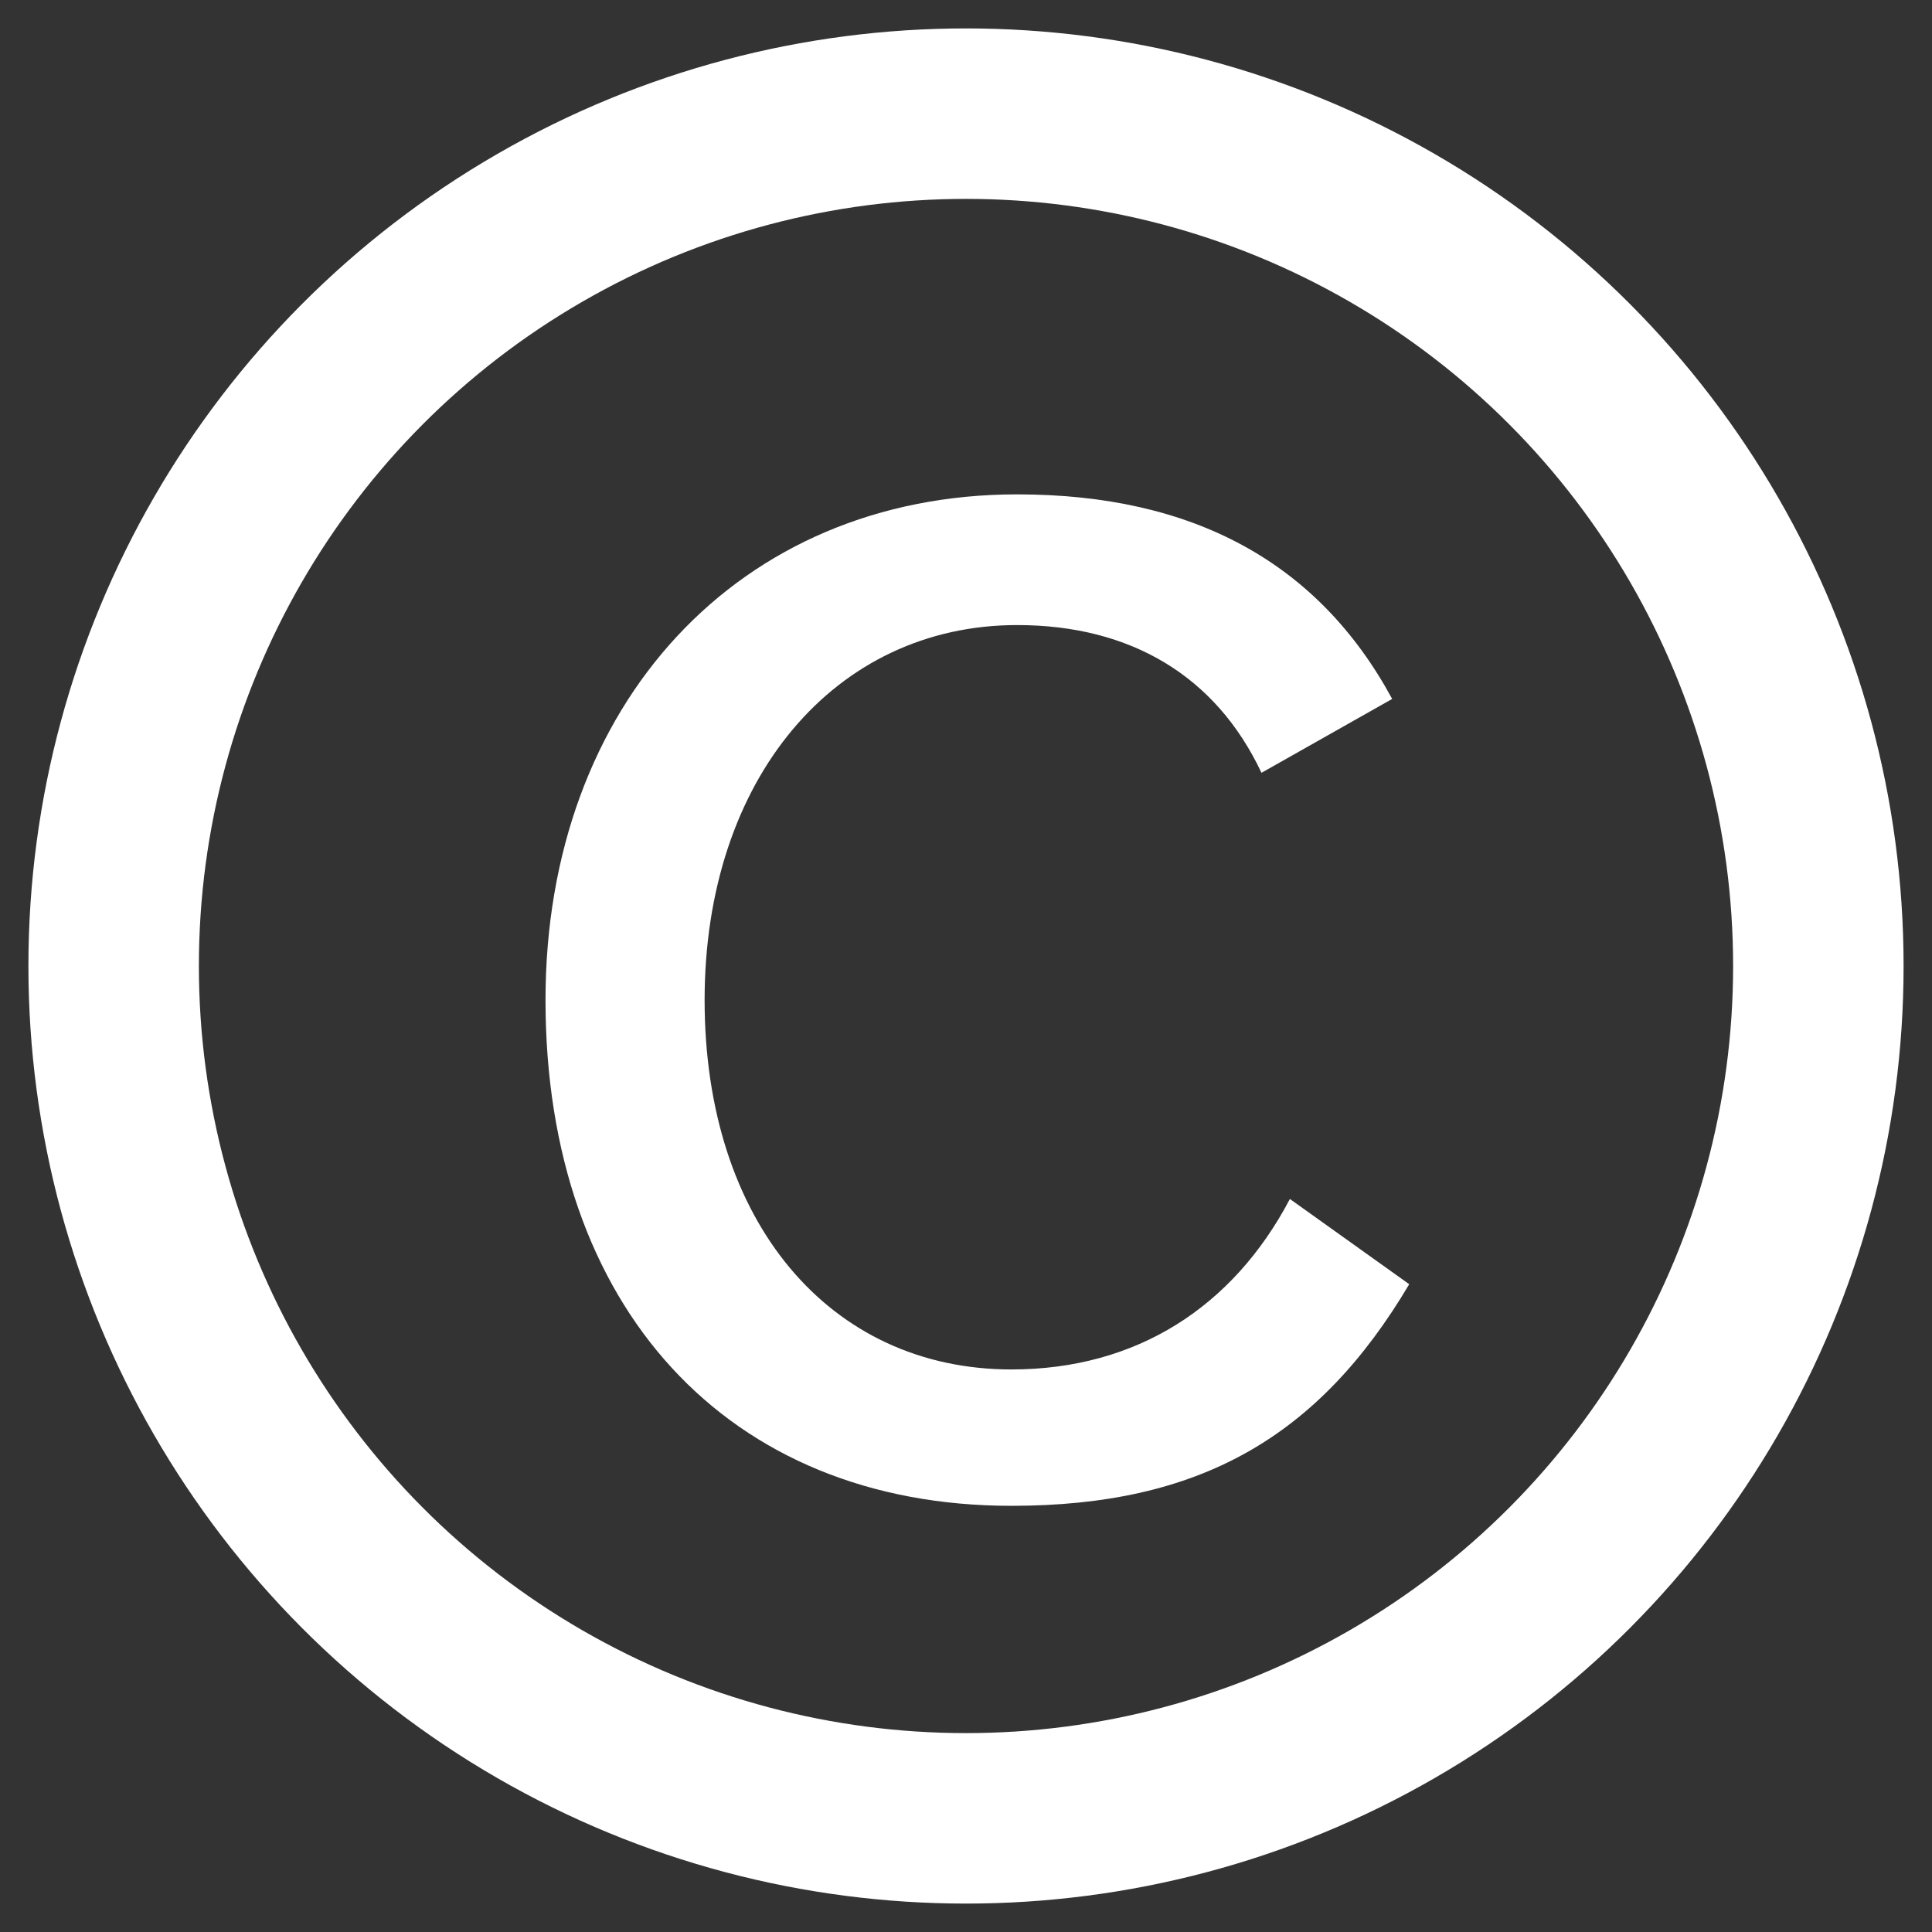
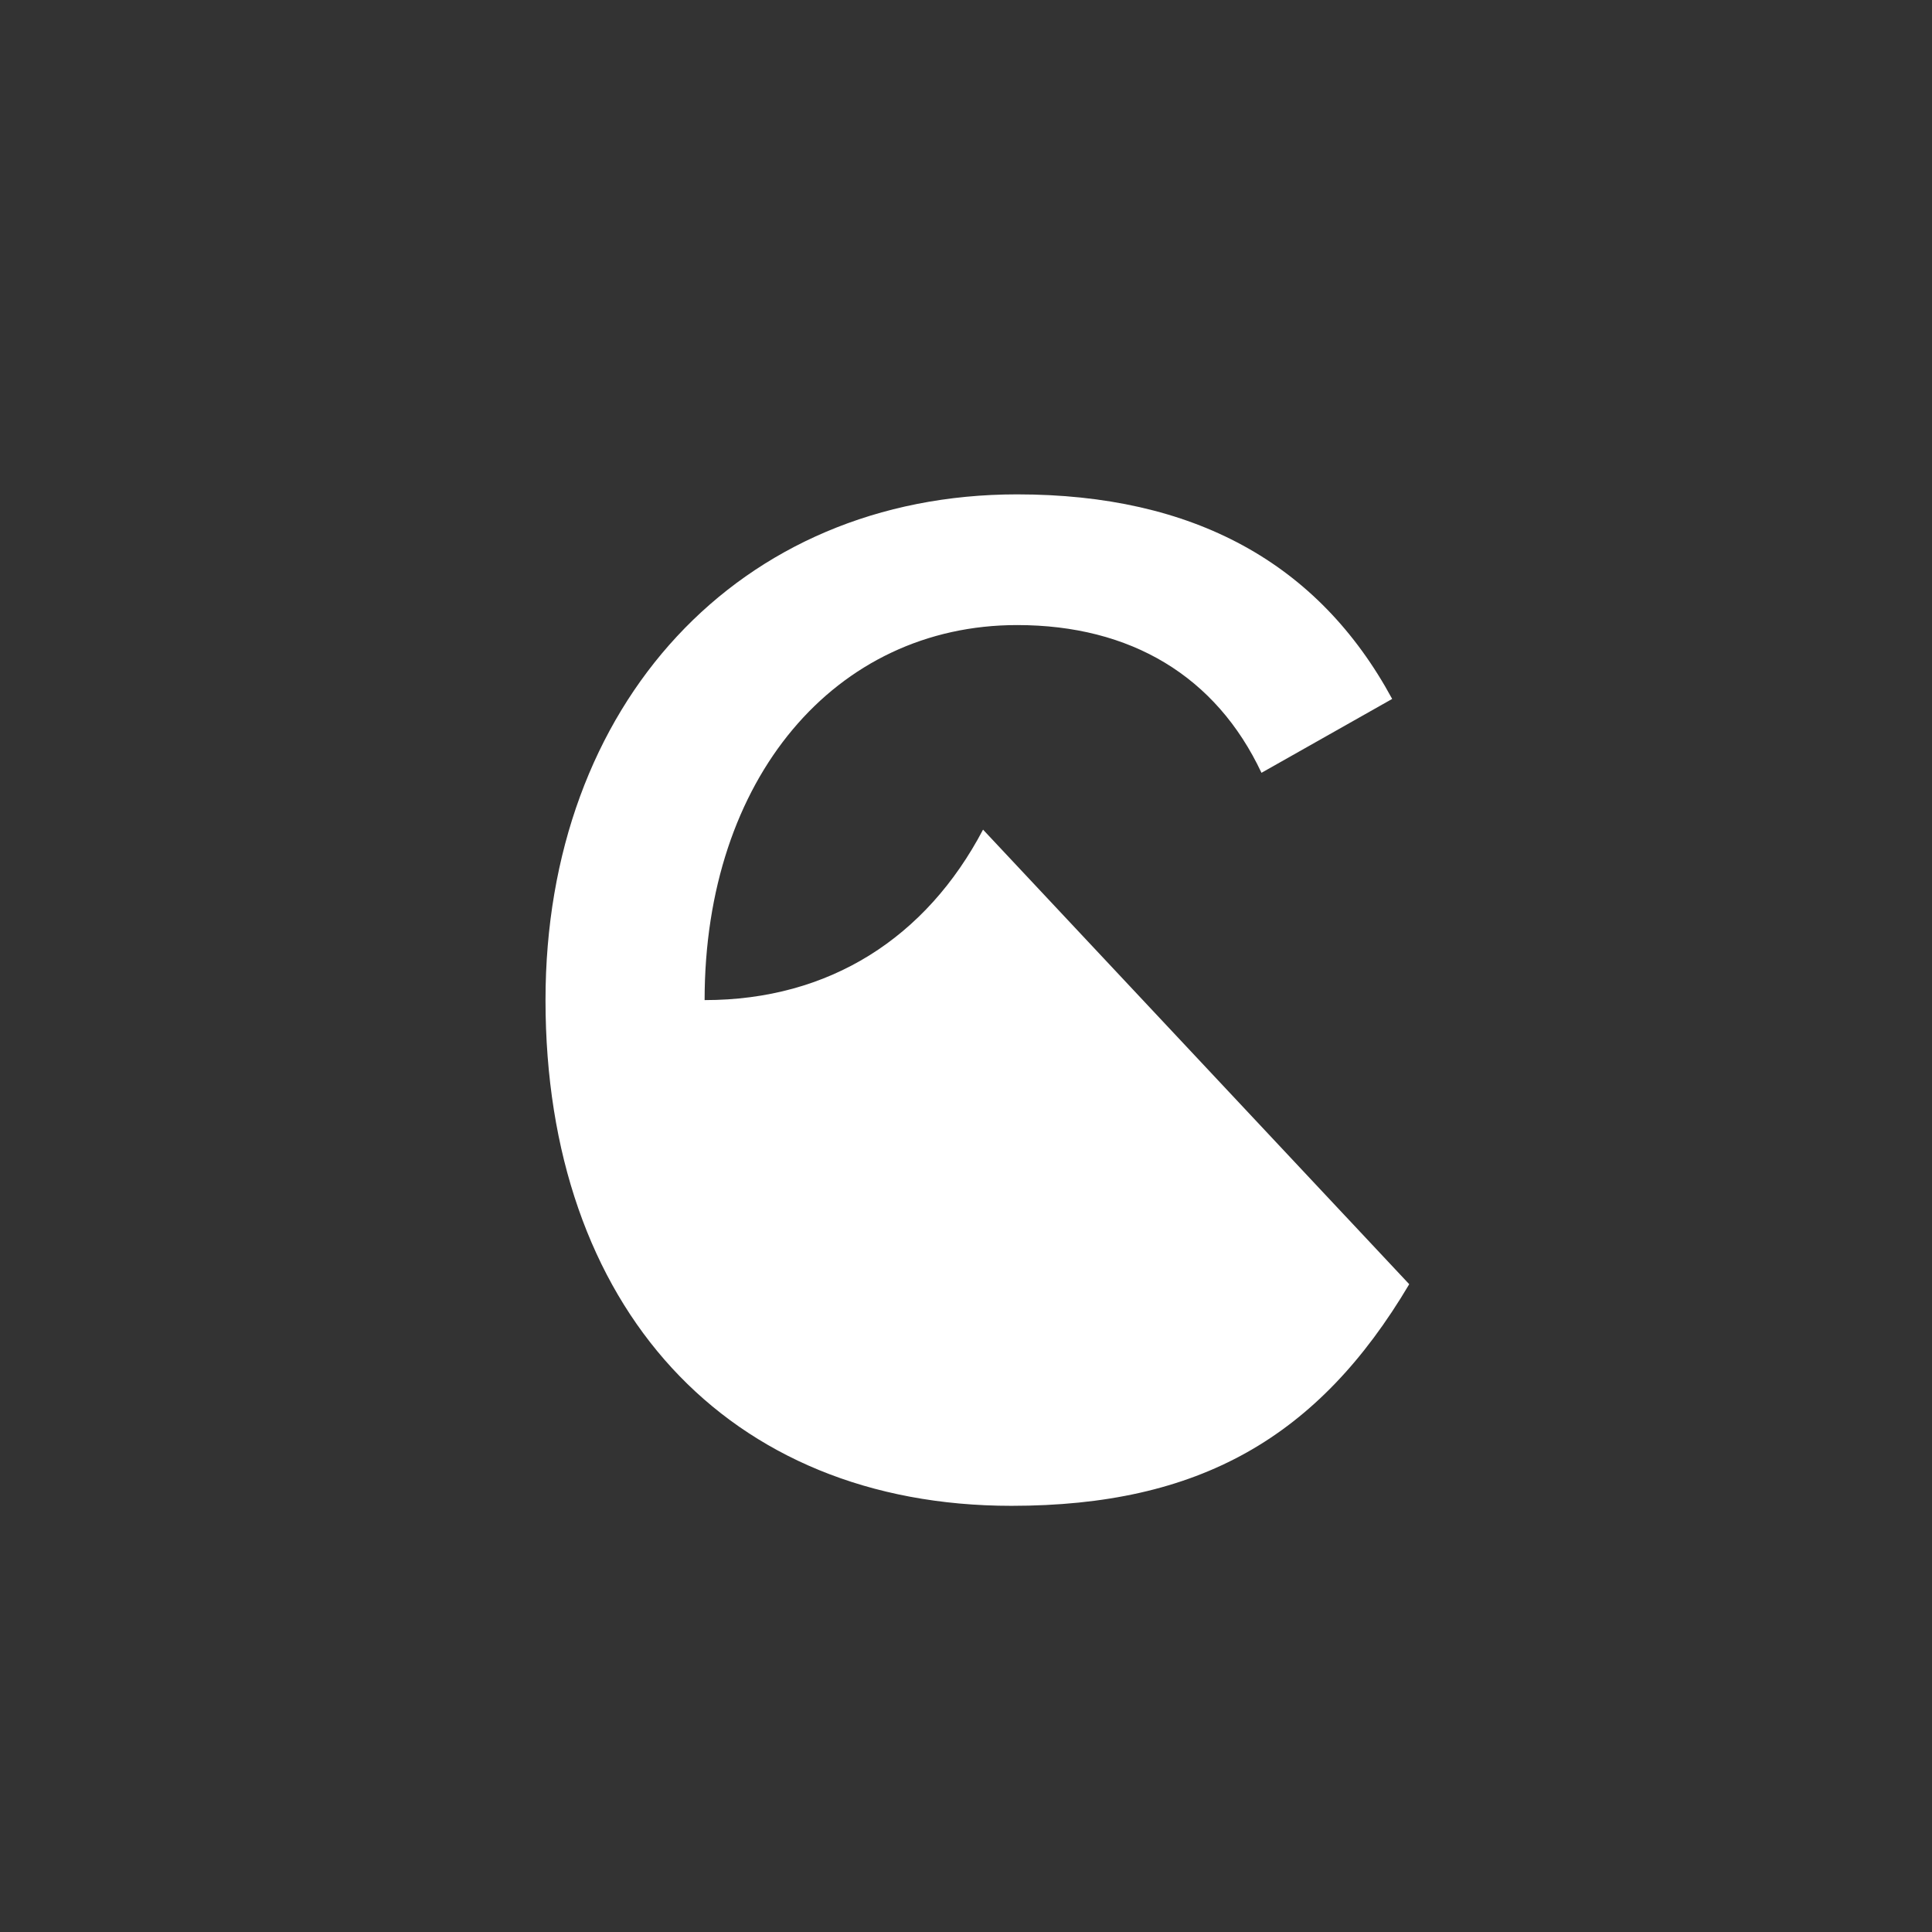
<svg xmlns="http://www.w3.org/2000/svg" version="1.1" id="レイヤー_1" x="0px" y="0px" viewBox="0 0 34 34" enable-background="new 0 0 34 34" xml:space="preserve">
  <rect x="0" y="0" width="34" height="34" fill="#333333" stroke="none" />
  <g>
-     <circle fill="none" stroke="#FFFFFF" stroke-width="3" stroke-miterlimit="10" cx="17" cy="17" r="15" />
    <g>
      <g>
-         <path fill="#FFFFFF" d="M24.8,22.6c-1.6,2.7-3.7,3.9-7,3.9c-5,0-8.2-3.5-8.2-8.9c0-5.2,3.4-8.9,8.3-8.9c3.1,0,5.3,1.2,6.6,3.6     l-2.3,1.3c-0.8-1.7-2.3-2.6-4.3-2.6c-3.2,0-5.5,2.7-5.5,6.6s2.2,6.5,5.4,6.5c2.2,0,3.9-1.1,4.9-3L24.8,22.6z" />
+         <path fill="#FFFFFF" d="M24.8,22.6c-1.6,2.7-3.7,3.9-7,3.9c-5,0-8.2-3.5-8.2-8.9c0-5.2,3.4-8.9,8.3-8.9c3.1,0,5.3,1.2,6.6,3.6     l-2.3,1.3c-0.8-1.7-2.3-2.6-4.3-2.6c-3.2,0-5.5,2.7-5.5,6.6c2.2,0,3.9-1.1,4.9-3L24.8,22.6z" />
      </g>
    </g>
  </g>
</svg>